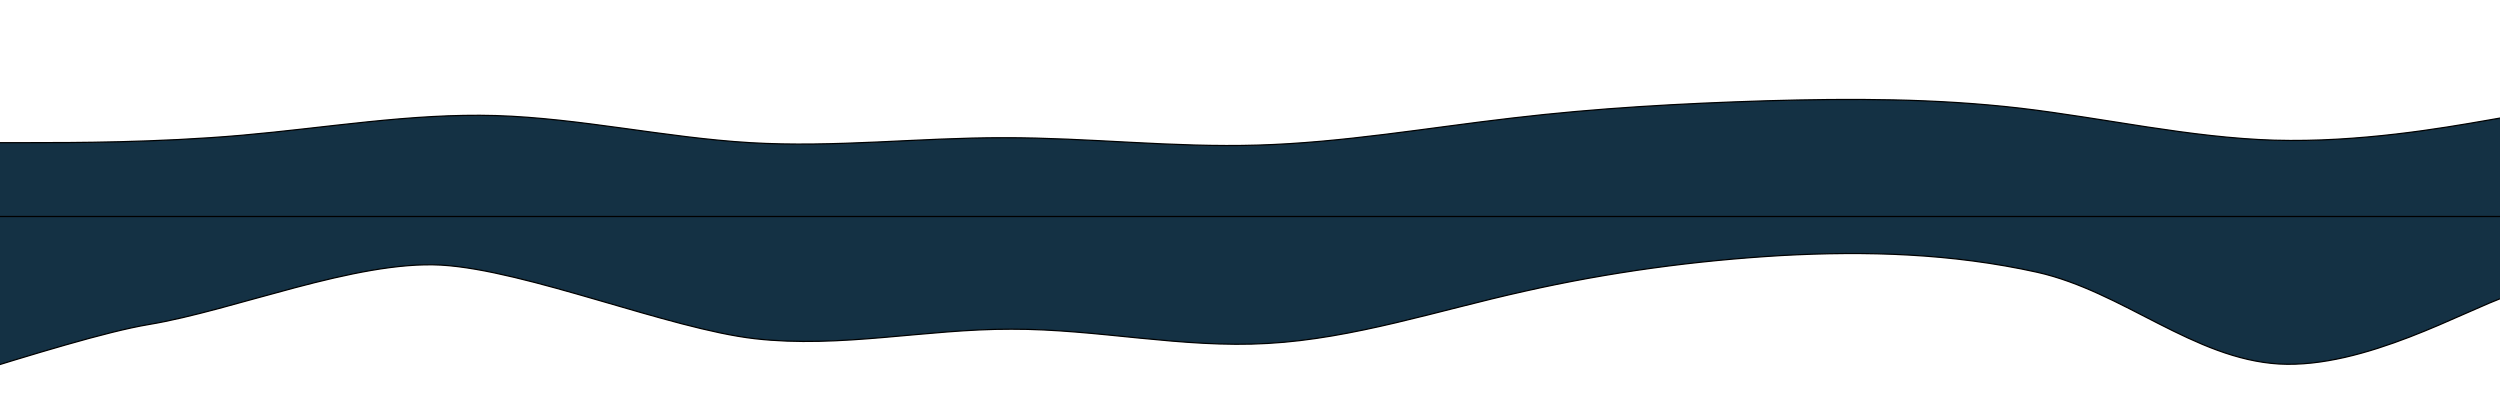
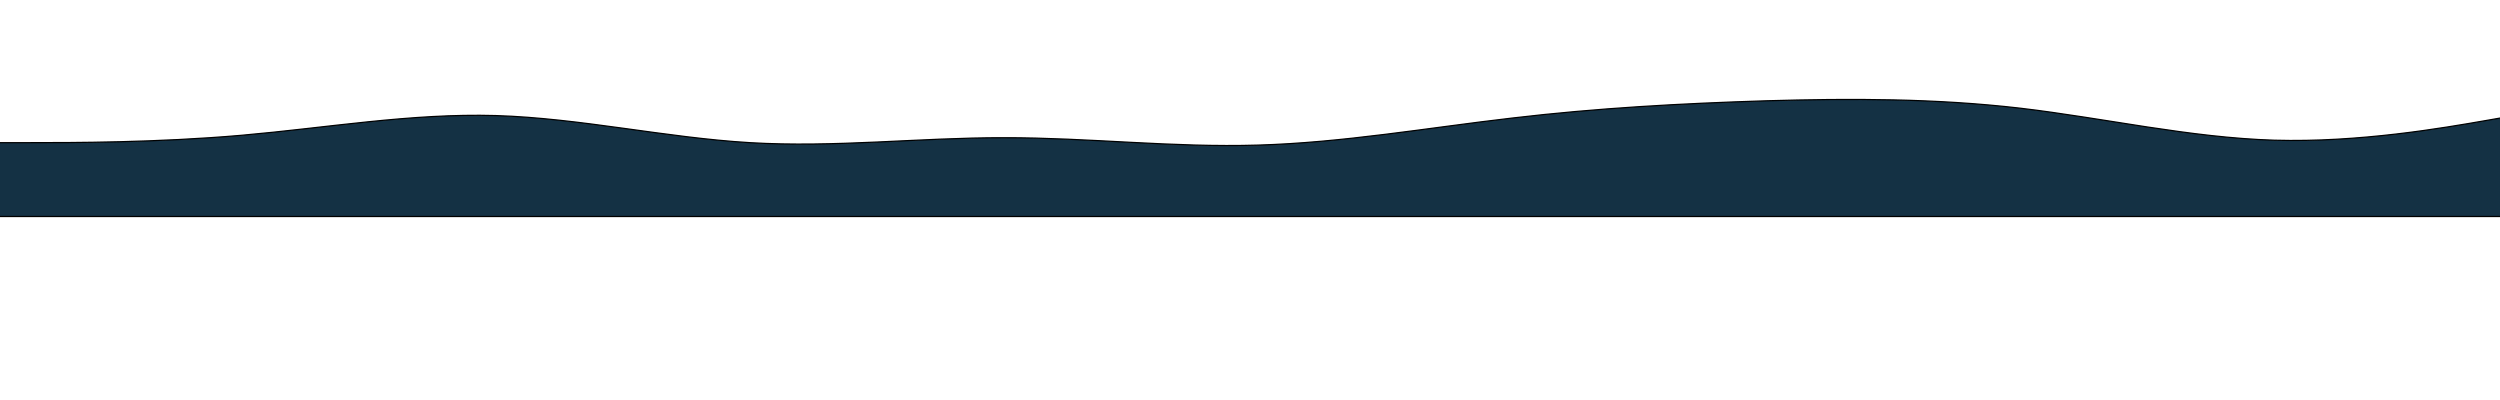
<svg xmlns="http://www.w3.org/2000/svg" width="2000" height="320" stroke="null" style="vector-effect: non-scaling-stroke;">
  <g stroke="null">
    <title stroke="null">Layer 1</title>
-     <path transform="rotate(180 934.285 233.489)" stroke="null" d="m-171.715,241.538l34.2,-11.38c34.2,-11.38 114.371,-58.141 182.771,-54.371c68.4,4.054 125.029,57.927 193.429,73.362c68.4,15.15 136.8,17.15 205.2,13.38c68.4,-4.054 136.8,-13.167 205.2,-28.601c68.4,-15.15 136.8,-37.911 205.2,-41.68c68.4,-4.054 136.8,11.594 205.2,11.38c68.4,0.213 136.8,-15.434 205.2,-7.611c68.4,7.824 182.514,54.84 250.914,58.894c68.4,3.77 165.372,-36.134 233.772,-47.514c68.4,-11.38 239.658,-74.238 273.858,-74.238l17.057,17.143l-160.001,159.517l-34.2,0c-34.2,0 -102.6,0 -171,0c-68.4,0 -136.8,0 -205.2,0c-68.4,0 -136.8,0 -205.2,0c-68.4,0 -136.8,0 -205.2,0c-68.4,0 -125.029,-12 -193.429,-12c-68.4,0 -148.571,12 -216.971,12c-68.4,0 -148.571,24 -216.971,24c-68.4,0 -125.029,-24 -193.429,-24c-68.4,0 -165.372,8.572 -233.772,8.572c-68.4,0 -108.228,-8.572 -142.428,-8.572l-34.2,0l0,-68.282z" fill="#143144" />
    <path transform="rotate(-180 1006.38 126.381)" stroke="null" d="m-9.952,162.258l33.878,-5.907c33.878,-5.907 101.633,-17.721 169.389,-15.764c67.756,2.104 135.511,17.61 203.267,25.622c67.756,7.864 135.511,7.864 203.267,5.907c67.756,-2.104 135.511,-5.796 203.267,-13.808c67.756,-7.864 135.511,-19.678 203.267,-21.634c67.756,-2.104 135.511,6.018 203.267,5.907c67.756,0.111 135.511,-8.011 203.267,-3.95c67.756,4.061 135.511,19.567 203.267,21.671c67.756,1.957 135.511,-9.857 203.267,-15.764c67.756,-5.907 135.511,-5.907 169.389,-5.907l33.878,0l0,-59.07l-33.878,0c-33.878,0 -101.633,0 -169.389,0c-67.756,0 -135.511,0 -203.267,0c-67.756,0 -135.511,0 -203.267,0c-67.756,0 -135.511,0 -203.267,0c-67.756,0 -135.511,0 -203.267,0c-67.756,0 -135.511,0 -203.267,0c-67.756,0 -135.511,0 -203.267,0c-67.756,0 -135.511,0 -203.267,0c-67.756,0 -135.511,0 -203.267,0c-67.756,0 -135.511,0 -169.389,0l-33.878,0l0,82.698z" fill="#143144" />
  </g>
</svg>